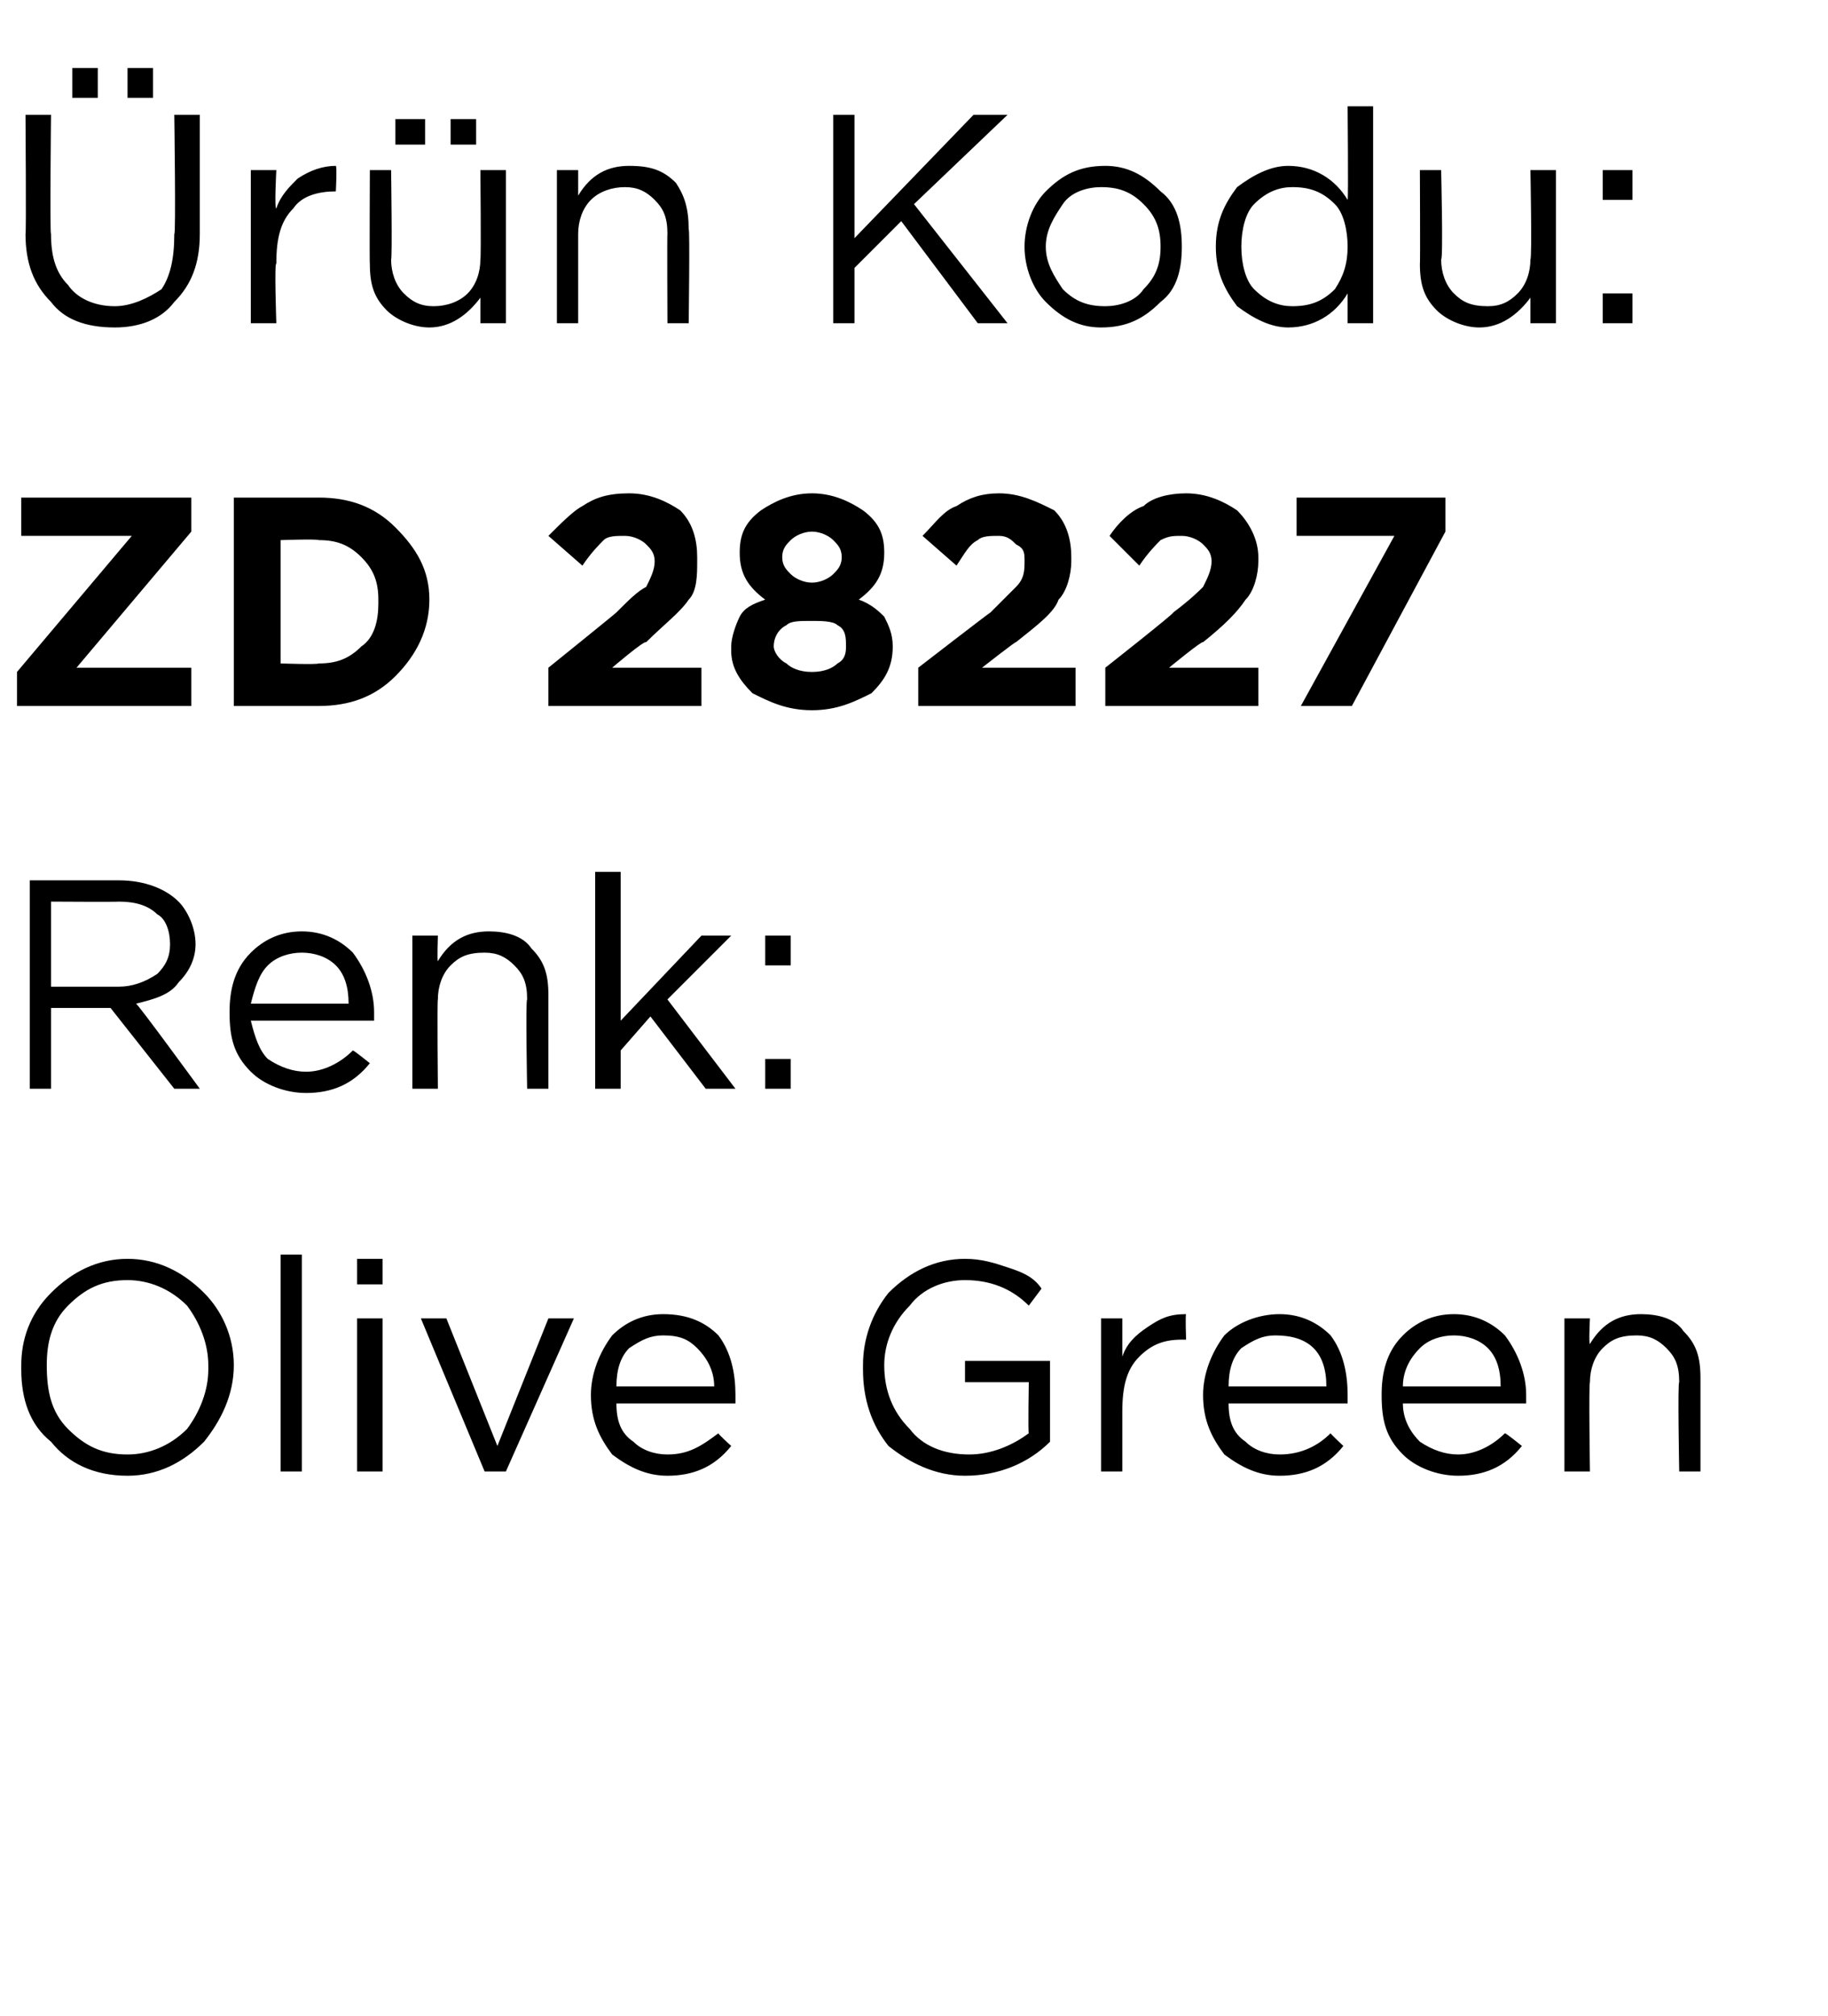
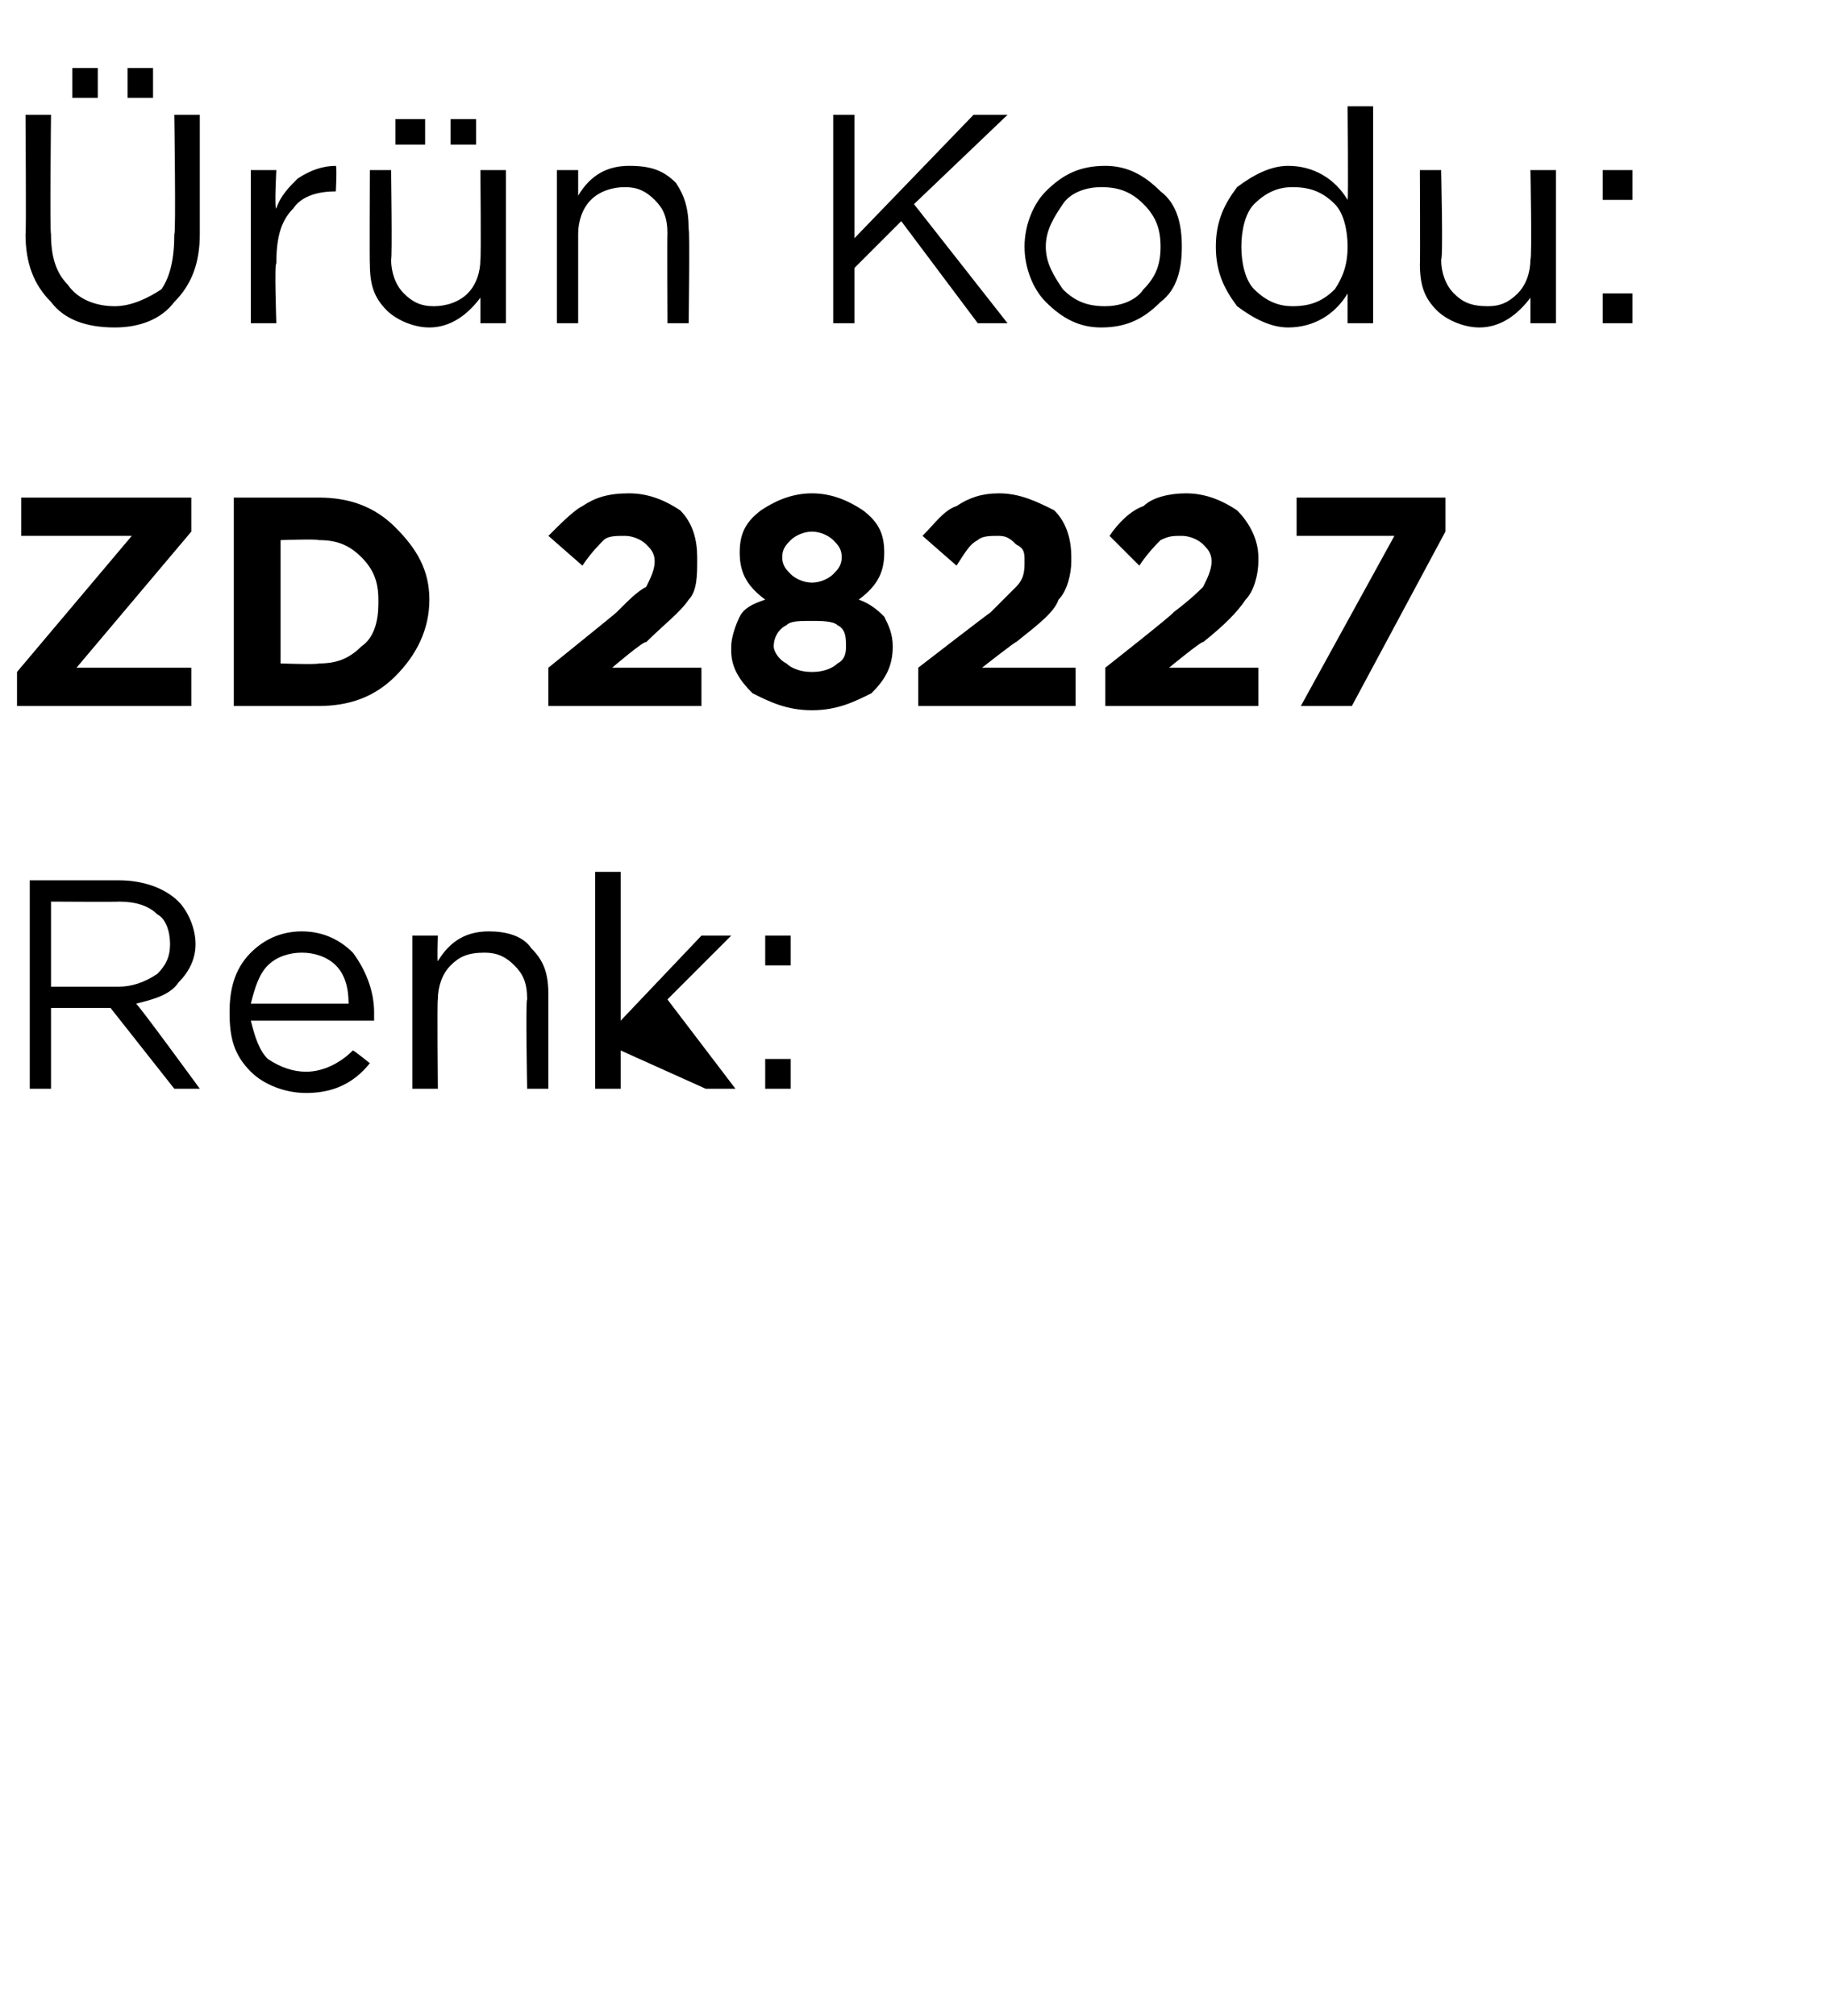
<svg xmlns="http://www.w3.org/2000/svg" version="1.1" width="43px" height="47.4px" viewBox="0 -2 43 47.4" style="top:-2px">
  <desc>r n Kodu: ZD 28227 Renk: Olive Green</desc>
  <defs />
  <g id="Polygon407159">
-     <path d="M 5.5 30.1 C 5.5 30.8 5.2 31.4 4.8 31.9 C 4.3 32.4 3.7 32.7 3 32.7 C 2.2 32.7 1.6 32.4 1.2 31.9 C 0.7 31.5 0.5 30.9 0.5 30.2 C 0.5 30.2 0.5 30.1 0.5 30.1 C 0.5 29.5 0.7 28.9 1.2 28.4 C 1.7 27.9 2.3 27.6 3 27.6 C 3.7 27.6 4.3 27.9 4.8 28.4 C 5.2 28.8 5.5 29.4 5.5 30.1 C 5.47 30.14 5.5 30.1 5.5 30.1 C 5.5 30.1 5.47 30.15 5.5 30.1 Z M 1.1 30.1 C 1.1 30.7 1.2 31.2 1.6 31.6 C 2 32 2.4 32.2 3 32.2 C 3.5 32.2 4 32 4.4 31.6 C 4.7 31.2 4.9 30.7 4.9 30.2 C 4.9 30.2 4.9 30.1 4.9 30.1 C 4.9 29.6 4.7 29.1 4.4 28.7 C 4 28.3 3.5 28.1 3 28.1 C 2.4 28.1 2 28.3 1.6 28.7 C 1.2 29.1 1.1 29.6 1.1 30.1 C 1.05 30.14 1.1 30.1 1.1 30.1 C 1.1 30.1 1.05 30.15 1.1 30.1 Z M 6.6 32.6 L 6.6 27.5 L 7.1 27.5 L 7.1 32.6 L 6.6 32.6 Z M 8.4 28.2 L 8.4 27.6 L 9 27.6 L 9 28.2 L 8.4 28.2 Z M 8.4 32.6 L 8.4 29 L 9 29 L 9 32.6 L 8.4 32.6 Z M 11.4 32.6 L 9.9 29 L 10.5 29 L 11.7 32 L 12.9 29 L 13.5 29 L 11.9 32.6 L 11.4 32.6 Z M 17.2 32 C 16.8 32.5 16.3 32.7 15.7 32.7 C 15.2 32.7 14.8 32.5 14.4 32.2 C 14.1 31.8 13.9 31.4 13.9 30.8 C 13.9 30.8 13.9 30.8 13.9 30.8 C 13.9 30.3 14.1 29.8 14.4 29.4 C 14.7 29.1 15.1 28.9 15.6 28.9 C 16.2 28.9 16.6 29.1 16.9 29.4 C 17.2 29.8 17.3 30.3 17.3 30.8 C 17.3 30.9 17.3 30.9 17.3 31 C 17.3 31 14.5 31 14.5 31 C 14.5 31.4 14.6 31.7 14.9 31.9 C 15.1 32.1 15.4 32.2 15.7 32.2 C 16.2 32.2 16.5 32 16.9 31.7 C 16.87 31.7 17.2 32 17.2 32 C 17.2 32 17.21 32 17.2 32 Z M 14.5 30.6 C 14.5 30.6 16.8 30.6 16.8 30.6 C 16.8 30.2 16.6 29.9 16.4 29.7 C 16.2 29.5 16 29.4 15.6 29.4 C 15.3 29.4 15.1 29.5 14.8 29.7 C 14.6 29.9 14.5 30.2 14.5 30.6 Z M 24.7 31.9 C 24.2 32.4 23.5 32.7 22.7 32.7 C 22 32.7 21.4 32.4 20.9 32 C 20.5 31.5 20.3 30.9 20.3 30.2 C 20.3 30.2 20.3 30.1 20.3 30.1 C 20.3 29.5 20.5 28.9 20.9 28.4 C 21.4 27.9 22 27.6 22.7 27.6 C 23.1 27.6 23.4 27.7 23.7 27.8 C 24 27.9 24.3 28 24.5 28.3 C 24.5 28.3 24.2 28.7 24.2 28.7 C 23.8 28.3 23.3 28.1 22.7 28.1 C 22.2 28.1 21.7 28.3 21.4 28.7 C 21 29.1 20.8 29.6 20.8 30.1 C 20.8 30.1 20.8 30.1 20.8 30.1 C 20.8 30.7 21 31.2 21.4 31.6 C 21.7 32 22.2 32.2 22.8 32.2 C 23.3 32.2 23.8 32 24.2 31.7 C 24.18 31.7 24.2 30.5 24.2 30.5 L 22.7 30.5 L 22.7 30 L 24.7 30 L 24.7 31.9 C 24.7 31.9 24.71 31.93 24.7 31.9 Z M 25.9 32.6 L 25.9 29 L 26.4 29 C 26.4 29 26.4 29.93 26.4 29.9 C 26.5 29.6 26.7 29.4 27 29.2 C 27.3 29 27.5 28.9 27.9 28.9 C 27.88 28.92 27.9 29.5 27.9 29.5 C 27.9 29.5 27.84 29.5 27.8 29.5 C 27.4 29.5 27.1 29.6 26.8 29.9 C 26.5 30.2 26.4 30.6 26.4 31.2 C 26.4 31.16 26.4 32.6 26.4 32.6 L 25.9 32.6 Z M 31.6 32 C 31.2 32.5 30.7 32.7 30.1 32.7 C 29.6 32.7 29.2 32.5 28.8 32.2 C 28.5 31.8 28.3 31.4 28.3 30.8 C 28.3 30.8 28.3 30.8 28.3 30.8 C 28.3 30.3 28.5 29.8 28.8 29.4 C 29.1 29.1 29.6 28.9 30.1 28.9 C 30.6 28.9 31 29.1 31.3 29.4 C 31.6 29.8 31.7 30.3 31.7 30.8 C 31.7 30.9 31.7 30.9 31.7 31 C 31.7 31 28.9 31 28.9 31 C 28.9 31.4 29 31.7 29.3 31.9 C 29.5 32.1 29.8 32.2 30.1 32.2 C 30.6 32.2 31 32 31.3 31.7 C 31.28 31.7 31.6 32 31.6 32 C 31.6 32 31.62 32 31.6 32 Z M 28.9 30.6 C 28.9 30.6 31.2 30.6 31.2 30.6 C 31.2 30.2 31.1 29.9 30.9 29.7 C 30.7 29.5 30.4 29.4 30 29.4 C 29.7 29.4 29.5 29.5 29.2 29.7 C 29 29.9 28.9 30.2 28.9 30.6 Z M 35.8 32 C 35.4 32.5 34.9 32.7 34.3 32.7 C 33.8 32.7 33.3 32.5 33 32.2 C 32.6 31.8 32.5 31.4 32.5 30.8 C 32.5 30.8 32.5 30.8 32.5 30.8 C 32.5 30.3 32.6 29.8 33 29.4 C 33.3 29.1 33.7 28.9 34.2 28.9 C 34.7 28.9 35.1 29.1 35.4 29.4 C 35.7 29.8 35.9 30.3 35.9 30.8 C 35.9 30.9 35.9 30.9 35.9 31 C 35.9 31 33 31 33 31 C 33 31.4 33.2 31.7 33.4 31.9 C 33.7 32.1 34 32.2 34.3 32.2 C 34.7 32.2 35.1 32 35.4 31.7 C 35.43 31.7 35.8 32 35.8 32 C 35.8 32 35.76 32 35.8 32 Z M 33 30.6 C 33 30.6 35.3 30.6 35.3 30.6 C 35.3 30.2 35.2 29.9 35 29.7 C 34.8 29.5 34.5 29.4 34.2 29.4 C 33.9 29.4 33.6 29.5 33.4 29.7 C 33.2 29.9 33 30.2 33 30.6 Z M 36.8 32.6 L 36.8 29 L 37.4 29 C 37.4 29 37.37 29.61 37.4 29.6 C 37.7 29.1 38.1 28.9 38.6 28.9 C 39 28.9 39.4 29 39.6 29.3 C 39.9 29.6 40 29.9 40 30.4 C 40 30.35 40 32.6 40 32.6 L 39.5 32.6 C 39.5 32.6 39.46 30.49 39.5 30.5 C 39.5 30.1 39.4 29.9 39.2 29.7 C 39 29.5 38.8 29.4 38.5 29.4 C 38.1 29.4 37.9 29.5 37.7 29.7 C 37.5 29.9 37.4 30.2 37.4 30.5 C 37.37 30.53 37.4 32.6 37.4 32.6 L 36.8 32.6 Z " stroke="none" fill="#000" />
-   </g>
+     </g>
  <g id="Polygon407158">
-     <path d="M 0.7 23.6 L 0.7 18.7 C 0.7 18.7 2.8 18.7 2.8 18.7 C 3.4 18.7 3.9 18.9 4.2 19.2 C 4.4 19.4 4.6 19.8 4.6 20.2 C 4.6 20.2 4.6 20.2 4.6 20.2 C 4.6 20.6 4.4 20.9 4.2 21.1 C 4 21.4 3.6 21.5 3.2 21.6 C 3.24 21.6 4.7 23.6 4.7 23.6 L 4.1 23.6 L 2.6 21.7 L 1.2 21.7 L 1.2 23.6 L 0.7 23.6 Z M 1.2 21.2 C 1.2 21.2 2.75 21.2 2.8 21.2 C 3.1 21.2 3.4 21.1 3.7 20.9 C 3.9 20.7 4 20.5 4 20.2 C 4 20.2 4 20.2 4 20.2 C 4 19.9 3.9 19.6 3.7 19.5 C 3.5 19.3 3.2 19.2 2.8 19.2 C 2.76 19.21 1.2 19.2 1.2 19.2 L 1.2 21.2 Z M 8.7 23 C 8.3 23.5 7.8 23.7 7.2 23.7 C 6.7 23.7 6.2 23.5 5.9 23.2 C 5.5 22.8 5.4 22.4 5.4 21.8 C 5.4 21.8 5.4 21.8 5.4 21.8 C 5.4 21.3 5.5 20.8 5.9 20.4 C 6.2 20.1 6.6 19.9 7.1 19.9 C 7.6 19.9 8 20.1 8.3 20.4 C 8.6 20.8 8.8 21.3 8.8 21.8 C 8.8 21.9 8.8 21.9 8.8 22 C 8.8 22 5.9 22 5.9 22 C 6 22.4 6.1 22.7 6.3 22.9 C 6.6 23.1 6.9 23.2 7.2 23.2 C 7.6 23.2 8 23 8.3 22.7 C 8.33 22.7 8.7 23 8.7 23 C 8.7 23 8.67 23 8.7 23 Z M 5.9 21.6 C 5.9 21.6 8.2 21.6 8.2 21.6 C 8.2 21.2 8.1 20.9 7.9 20.7 C 7.7 20.5 7.4 20.4 7.1 20.4 C 6.8 20.4 6.5 20.5 6.3 20.7 C 6.1 20.9 6 21.2 5.9 21.6 Z M 9.7 23.6 L 9.7 20 L 10.3 20 C 10.3 20 10.28 20.61 10.3 20.6 C 10.6 20.1 11 19.9 11.5 19.9 C 11.9 19.9 12.3 20 12.5 20.3 C 12.8 20.6 12.9 20.9 12.9 21.4 C 12.9 21.35 12.9 23.6 12.9 23.6 L 12.4 23.6 C 12.4 23.6 12.36 21.49 12.4 21.5 C 12.4 21.1 12.3 20.9 12.1 20.7 C 11.9 20.5 11.7 20.4 11.4 20.4 C 11 20.4 10.8 20.5 10.6 20.7 C 10.4 20.9 10.3 21.2 10.3 21.5 C 10.28 21.53 10.3 23.6 10.3 23.6 L 9.7 23.6 Z M 14 23.6 L 14 18.5 L 14.6 18.5 L 14.6 22 L 16.5 20 L 17.2 20 L 15.7 21.5 L 17.3 23.6 L 16.6 23.6 L 15.3 21.9 L 14.6 22.7 L 14.6 23.6 L 14 23.6 Z M 18 20.7 L 18 20 L 18.6 20 L 18.6 20.7 L 18 20.7 Z M 18 23.6 L 18 22.9 L 18.6 22.9 L 18.6 23.6 L 18 23.6 Z " stroke="none" fill="#000" />
+     <path d="M 0.7 23.6 L 0.7 18.7 C 0.7 18.7 2.8 18.7 2.8 18.7 C 3.4 18.7 3.9 18.9 4.2 19.2 C 4.4 19.4 4.6 19.8 4.6 20.2 C 4.6 20.2 4.6 20.2 4.6 20.2 C 4.6 20.6 4.4 20.9 4.2 21.1 C 4 21.4 3.6 21.5 3.2 21.6 C 3.24 21.6 4.7 23.6 4.7 23.6 L 4.1 23.6 L 2.6 21.7 L 1.2 21.7 L 1.2 23.6 L 0.7 23.6 Z M 1.2 21.2 C 1.2 21.2 2.75 21.2 2.8 21.2 C 3.1 21.2 3.4 21.1 3.7 20.9 C 3.9 20.7 4 20.5 4 20.2 C 4 20.2 4 20.2 4 20.2 C 4 19.9 3.9 19.6 3.7 19.5 C 3.5 19.3 3.2 19.2 2.8 19.2 C 2.76 19.21 1.2 19.2 1.2 19.2 L 1.2 21.2 Z M 8.7 23 C 8.3 23.5 7.8 23.7 7.2 23.7 C 6.7 23.7 6.2 23.5 5.9 23.2 C 5.5 22.8 5.4 22.4 5.4 21.8 C 5.4 21.8 5.4 21.8 5.4 21.8 C 5.4 21.3 5.5 20.8 5.9 20.4 C 6.2 20.1 6.6 19.9 7.1 19.9 C 7.6 19.9 8 20.1 8.3 20.4 C 8.6 20.8 8.8 21.3 8.8 21.8 C 8.8 21.9 8.8 21.9 8.8 22 C 8.8 22 5.9 22 5.9 22 C 6 22.4 6.1 22.7 6.3 22.9 C 6.6 23.1 6.9 23.2 7.2 23.2 C 7.6 23.2 8 23 8.3 22.7 C 8.33 22.7 8.7 23 8.7 23 C 8.7 23 8.67 23 8.7 23 Z M 5.9 21.6 C 5.9 21.6 8.2 21.6 8.2 21.6 C 8.2 21.2 8.1 20.9 7.9 20.7 C 7.7 20.5 7.4 20.4 7.1 20.4 C 6.8 20.4 6.5 20.5 6.3 20.7 C 6.1 20.9 6 21.2 5.9 21.6 Z M 9.7 23.6 L 9.7 20 L 10.3 20 C 10.3 20 10.28 20.61 10.3 20.6 C 10.6 20.1 11 19.9 11.5 19.9 C 11.9 19.9 12.3 20 12.5 20.3 C 12.8 20.6 12.9 20.9 12.9 21.4 C 12.9 21.35 12.9 23.6 12.9 23.6 L 12.4 23.6 C 12.4 23.6 12.36 21.49 12.4 21.5 C 12.4 21.1 12.3 20.9 12.1 20.7 C 11.9 20.5 11.7 20.4 11.4 20.4 C 11 20.4 10.8 20.5 10.6 20.7 C 10.4 20.9 10.3 21.2 10.3 21.5 C 10.28 21.53 10.3 23.6 10.3 23.6 L 9.7 23.6 Z M 14 23.6 L 14 18.5 L 14.6 18.5 L 14.6 22 L 16.5 20 L 17.2 20 L 15.7 21.5 L 17.3 23.6 L 16.6 23.6 L 14.6 22.7 L 14.6 23.6 L 14 23.6 Z M 18 20.7 L 18 20 L 18.6 20 L 18.6 20.7 L 18 20.7 Z M 18 23.6 L 18 22.9 L 18.6 22.9 L 18.6 23.6 L 18 23.6 Z " stroke="none" fill="#000" />
  </g>
  <g id="Polygon407157">
    <path d="M 0.4 14.6 L 0.4 13.8 L 3.1 10.6 L 0.5 10.6 L 0.5 9.7 L 4.5 9.7 L 4.5 10.5 L 1.8 13.7 L 4.5 13.7 L 4.5 14.6 L 0.4 14.6 Z M 5.5 14.6 L 5.5 9.7 C 5.5 9.7 7.45 9.7 7.5 9.7 C 8.2 9.7 8.8 9.9 9.3 10.4 C 9.8 10.9 10.1 11.4 10.1 12.1 C 10.1 12.1 10.1 12.1 10.1 12.1 C 10.1 12.8 9.8 13.4 9.3 13.9 C 8.8 14.4 8.2 14.6 7.5 14.6 C 7.45 14.6 5.5 14.6 5.5 14.6 Z M 7.5 10.7 C 7.45 10.67 6.6 10.7 6.6 10.7 L 6.6 13.6 C 6.6 13.6 7.45 13.63 7.5 13.6 C 7.9 13.6 8.2 13.5 8.5 13.2 C 8.8 13 8.9 12.6 8.9 12.2 C 8.9 12.2 8.9 12.1 8.9 12.1 C 8.9 11.7 8.8 11.4 8.5 11.1 C 8.2 10.8 7.9 10.7 7.5 10.7 Z M 12.9 14.6 L 12.9 13.7 C 12.9 13.7 14.5 12.41 14.5 12.4 C 14.8 12.1 15 11.9 15.2 11.8 C 15.3 11.6 15.4 11.4 15.4 11.2 C 15.4 11 15.3 10.9 15.2 10.8 C 15.1 10.7 14.9 10.6 14.7 10.6 C 14.5 10.6 14.3 10.6 14.2 10.7 C 14.1 10.8 13.9 11 13.7 11.3 C 13.7 11.3 12.9 10.6 12.9 10.6 C 13.2 10.3 13.5 10 13.7 9.9 C 14 9.7 14.3 9.6 14.8 9.6 C 15.3 9.6 15.7 9.8 16 10 C 16.3 10.3 16.4 10.7 16.4 11.1 C 16.4 11.1 16.4 11.2 16.4 11.2 C 16.4 11.5 16.4 11.9 16.2 12.1 C 16 12.4 15.6 12.7 15.2 13.1 C 15.16 13.05 14.4 13.7 14.4 13.7 L 16.5 13.7 L 16.5 14.6 L 12.9 14.6 Z M 19.1 14.7 C 18.5 14.7 18.1 14.5 17.7 14.3 C 17.4 14 17.2 13.7 17.2 13.3 C 17.2 13.3 17.2 13.2 17.2 13.2 C 17.2 13 17.3 12.7 17.4 12.5 C 17.5 12.3 17.7 12.2 18 12.1 C 17.6 11.8 17.4 11.5 17.4 11 C 17.4 11 17.4 11 17.4 11 C 17.4 10.6 17.5 10.3 17.9 10 C 18.2 9.8 18.6 9.6 19.1 9.6 C 19.6 9.6 20 9.8 20.3 10 C 20.7 10.3 20.8 10.6 20.8 11 C 20.8 11 20.8 11 20.8 11 C 20.8 11.5 20.6 11.8 20.2 12.1 C 20.5 12.2 20.7 12.4 20.8 12.5 C 20.9 12.7 21 12.9 21 13.2 C 21 13.2 21 13.2 21 13.2 C 21 13.7 20.8 14 20.5 14.3 C 20.1 14.5 19.7 14.7 19.1 14.7 Z M 18.4 11.1 C 18.4 11.3 18.5 11.4 18.6 11.5 C 18.7 11.6 18.9 11.7 19.1 11.7 C 19.3 11.7 19.5 11.6 19.6 11.5 C 19.7 11.4 19.8 11.3 19.8 11.1 C 19.8 11.1 19.8 11.1 19.8 11.1 C 19.8 10.9 19.7 10.8 19.6 10.7 C 19.5 10.6 19.3 10.5 19.1 10.5 C 18.9 10.5 18.7 10.6 18.6 10.7 C 18.5 10.8 18.4 10.9 18.4 11.1 C 18.4 11.09 18.4 11.1 18.4 11.1 C 18.4 11.1 18.4 11.1 18.4 11.1 Z M 19.1 13.8 C 19.4 13.8 19.6 13.7 19.7 13.6 C 19.9 13.5 19.9 13.3 19.9 13.2 C 19.9 13.2 19.9 13.2 19.9 13.2 C 19.9 13 19.9 12.8 19.7 12.7 C 19.6 12.6 19.3 12.6 19.1 12.6 C 18.8 12.6 18.6 12.6 18.5 12.7 C 18.3 12.8 18.2 13 18.2 13.2 C 18.2 13.2 18.2 13.2 18.2 13.2 C 18.2 13.3 18.3 13.5 18.5 13.6 C 18.6 13.7 18.8 13.8 19.1 13.8 Z M 21.6 14.6 L 21.6 13.7 C 21.6 13.7 23.27 12.41 23.3 12.4 C 23.6 12.1 23.8 11.9 23.9 11.8 C 24.1 11.6 24.1 11.4 24.1 11.2 C 24.1 11 24.1 10.9 23.9 10.8 C 23.8 10.7 23.7 10.6 23.5 10.6 C 23.3 10.6 23.1 10.6 23 10.7 C 22.8 10.8 22.7 11 22.5 11.3 C 22.5 11.3 21.7 10.6 21.7 10.6 C 22 10.3 22.2 10 22.5 9.9 C 22.8 9.7 23.1 9.6 23.5 9.6 C 24 9.6 24.4 9.8 24.8 10 C 25.1 10.3 25.2 10.7 25.2 11.1 C 25.2 11.1 25.2 11.2 25.2 11.2 C 25.2 11.5 25.1 11.9 24.9 12.1 C 24.8 12.4 24.4 12.7 23.9 13.1 C 23.93 13.05 23.1 13.7 23.1 13.7 L 25.3 13.7 L 25.3 14.6 L 21.6 14.6 Z M 26 14.6 L 26 13.7 C 26 13.7 27.64 12.41 27.6 12.4 C 28 12.1 28.2 11.9 28.3 11.8 C 28.4 11.6 28.5 11.4 28.5 11.2 C 28.5 11 28.4 10.9 28.3 10.8 C 28.2 10.7 28 10.6 27.8 10.6 C 27.6 10.6 27.5 10.6 27.3 10.7 C 27.2 10.8 27 11 26.8 11.3 C 26.8 11.3 26.1 10.6 26.1 10.6 C 26.3 10.3 26.6 10 26.9 9.9 C 27.1 9.7 27.5 9.6 27.9 9.6 C 28.4 9.6 28.8 9.8 29.1 10 C 29.4 10.3 29.6 10.7 29.6 11.1 C 29.6 11.1 29.6 11.2 29.6 11.2 C 29.6 11.5 29.5 11.9 29.3 12.1 C 29.1 12.4 28.8 12.7 28.3 13.1 C 28.29 13.05 27.5 13.7 27.5 13.7 L 29.6 13.7 L 29.6 14.6 L 26 14.6 Z M 30.6 14.6 L 32.8 10.6 L 30.5 10.6 L 30.5 9.7 L 34 9.7 L 34 10.5 L 31.8 14.6 L 30.6 14.6 Z " stroke="none" fill="#000" />
  </g>
  <g id="Polygon407156">
    <path d="M 3 0.3 L 3 -0.4 L 3.6 -0.4 L 3.6 0.3 L 3 0.3 Z M 1.7 0.3 L 1.7 -0.4 L 2.3 -0.4 L 2.3 0.3 L 1.7 0.3 Z M 2.7 5.7 C 2 5.7 1.5 5.5 1.2 5.1 C 0.8 4.7 0.6 4.2 0.6 3.5 C 0.62 3.55 0.6 0.7 0.6 0.7 L 1.2 0.7 C 1.2 0.7 1.17 3.51 1.2 3.5 C 1.2 4 1.3 4.4 1.6 4.7 C 1.8 5 2.2 5.2 2.7 5.2 C 3.1 5.2 3.5 5 3.8 4.8 C 4 4.5 4.1 4.1 4.1 3.5 C 4.14 3.55 4.1 0.7 4.1 0.7 L 4.7 0.7 C 4.7 0.7 4.7 3.51 4.7 3.5 C 4.7 4.2 4.5 4.7 4.1 5.1 C 3.8 5.5 3.3 5.7 2.7 5.7 Z M 5.9 5.6 L 5.9 2 L 6.5 2 C 6.5 2 6.45 2.93 6.5 2.9 C 6.6 2.6 6.8 2.4 7 2.2 C 7.3 2 7.6 1.9 7.9 1.9 C 7.93 1.92 7.9 2.5 7.9 2.5 C 7.9 2.5 7.89 2.5 7.9 2.5 C 7.5 2.5 7.1 2.6 6.9 2.9 C 6.6 3.2 6.5 3.6 6.5 4.2 C 6.45 4.16 6.5 5.6 6.5 5.6 L 5.9 5.6 Z M 10.6 1.4 L 10.6 0.8 L 11.2 0.8 L 11.2 1.4 L 10.6 1.4 Z M 9.3 1.4 L 9.3 0.8 L 10 0.8 L 10 1.4 L 9.3 1.4 Z M 11.3 5 C 11 5.4 10.6 5.7 10.1 5.7 C 9.7 5.7 9.3 5.5 9.1 5.3 C 8.8 5 8.7 4.7 8.7 4.2 C 8.69 4.23 8.7 2 8.7 2 L 9.2 2 C 9.2 2 9.23 4.09 9.2 4.1 C 9.2 4.4 9.3 4.7 9.5 4.9 C 9.7 5.1 9.9 5.2 10.2 5.2 C 10.5 5.2 10.8 5.1 11 4.9 C 11.2 4.7 11.3 4.4 11.3 4.1 C 11.32 4.05 11.3 2 11.3 2 L 11.9 2 L 11.9 5.6 L 11.3 5.6 L 11.3 5 C 11.3 5 11.32 4.97 11.3 5 Z M 13.1 5.6 L 13.1 2 L 13.6 2 C 13.6 2 13.6 2.61 13.6 2.6 C 13.9 2.1 14.3 1.9 14.8 1.9 C 15.3 1.9 15.6 2 15.9 2.3 C 16.1 2.6 16.2 2.9 16.2 3.4 C 16.23 3.35 16.2 5.6 16.2 5.6 L 15.7 5.6 C 15.7 5.6 15.69 3.49 15.7 3.5 C 15.7 3.1 15.6 2.9 15.4 2.7 C 15.2 2.5 15 2.4 14.7 2.4 C 14.4 2.4 14.1 2.5 13.9 2.7 C 13.7 2.9 13.6 3.2 13.6 3.5 C 13.6 3.53 13.6 5.6 13.6 5.6 L 13.1 5.6 Z M 19.6 5.6 L 19.6 0.7 L 20.1 0.7 L 20.1 3.6 L 22.9 0.7 L 23.7 0.7 L 21.5 2.8 L 23.7 5.6 L 23 5.6 L 21.2 3.2 L 20.1 4.3 L 20.1 5.6 L 19.6 5.6 Z M 25.9 5.7 C 25.4 5.7 25 5.5 24.6 5.1 C 24.3 4.8 24.1 4.3 24.1 3.8 C 24.1 3.8 24.1 3.8 24.1 3.8 C 24.1 3.3 24.3 2.8 24.6 2.5 C 25 2.1 25.4 1.9 26 1.9 C 26.5 1.9 26.9 2.1 27.3 2.5 C 27.7 2.8 27.8 3.3 27.8 3.8 C 27.8 3.8 27.8 3.8 27.8 3.8 C 27.8 4.3 27.7 4.8 27.3 5.1 C 26.9 5.5 26.5 5.7 25.9 5.7 Z M 26 5.2 C 26.3 5.2 26.7 5.1 26.9 4.8 C 27.2 4.5 27.3 4.2 27.3 3.8 C 27.3 3.8 27.3 3.8 27.3 3.8 C 27.3 3.4 27.2 3.1 26.9 2.8 C 26.6 2.5 26.3 2.4 25.9 2.4 C 25.6 2.4 25.2 2.5 25 2.8 C 24.8 3.1 24.6 3.4 24.6 3.8 C 24.6 3.8 24.6 3.8 24.6 3.8 C 24.6 4.2 24.8 4.5 25 4.8 C 25.3 5.1 25.6 5.2 26 5.2 Z M 31.7 4.9 C 31.4 5.4 30.9 5.7 30.3 5.7 C 29.9 5.7 29.5 5.5 29.1 5.2 C 28.8 4.8 28.6 4.4 28.6 3.8 C 28.6 3.8 28.6 3.8 28.6 3.8 C 28.6 3.2 28.8 2.8 29.1 2.4 C 29.5 2.1 29.9 1.9 30.3 1.9 C 30.9 1.9 31.4 2.2 31.7 2.7 C 31.72 2.67 31.7 0.5 31.7 0.5 L 32.3 0.5 L 32.3 5.6 L 31.7 5.6 L 31.7 4.9 C 31.7 4.9 31.72 4.87 31.7 4.9 Z M 30.4 5.2 C 30.8 5.2 31.1 5.1 31.4 4.8 C 31.6 4.5 31.7 4.2 31.7 3.8 C 31.7 3.8 31.7 3.8 31.7 3.8 C 31.7 3.4 31.6 3 31.4 2.8 C 31.1 2.5 30.8 2.4 30.4 2.4 C 30.1 2.4 29.8 2.5 29.5 2.8 C 29.3 3 29.2 3.4 29.2 3.8 C 29.2 3.8 29.2 3.8 29.2 3.8 C 29.2 4.2 29.3 4.6 29.5 4.8 C 29.8 5.1 30.1 5.2 30.4 5.2 Z M 36 5 C 35.7 5.4 35.3 5.7 34.8 5.7 C 34.4 5.7 34 5.5 33.8 5.3 C 33.5 5 33.4 4.7 33.4 4.2 C 33.41 4.23 33.4 2 33.4 2 L 33.9 2 C 33.9 2 33.95 4.09 33.9 4.1 C 33.9 4.4 34 4.7 34.2 4.9 C 34.4 5.1 34.6 5.2 35 5.2 C 35.3 5.2 35.5 5.1 35.7 4.9 C 35.9 4.7 36 4.4 36 4.1 C 36.04 4.05 36 2 36 2 L 36.6 2 L 36.6 5.6 L 36 5.6 L 36 5 C 36 5 36.04 4.97 36 5 Z M 37.7 2.7 L 37.7 2 L 38.4 2 L 38.4 2.7 L 37.7 2.7 Z M 37.7 5.6 L 37.7 4.9 L 38.4 4.9 L 38.4 5.6 L 37.7 5.6 Z " stroke="none" fill="#000" />
  </g>
</svg>